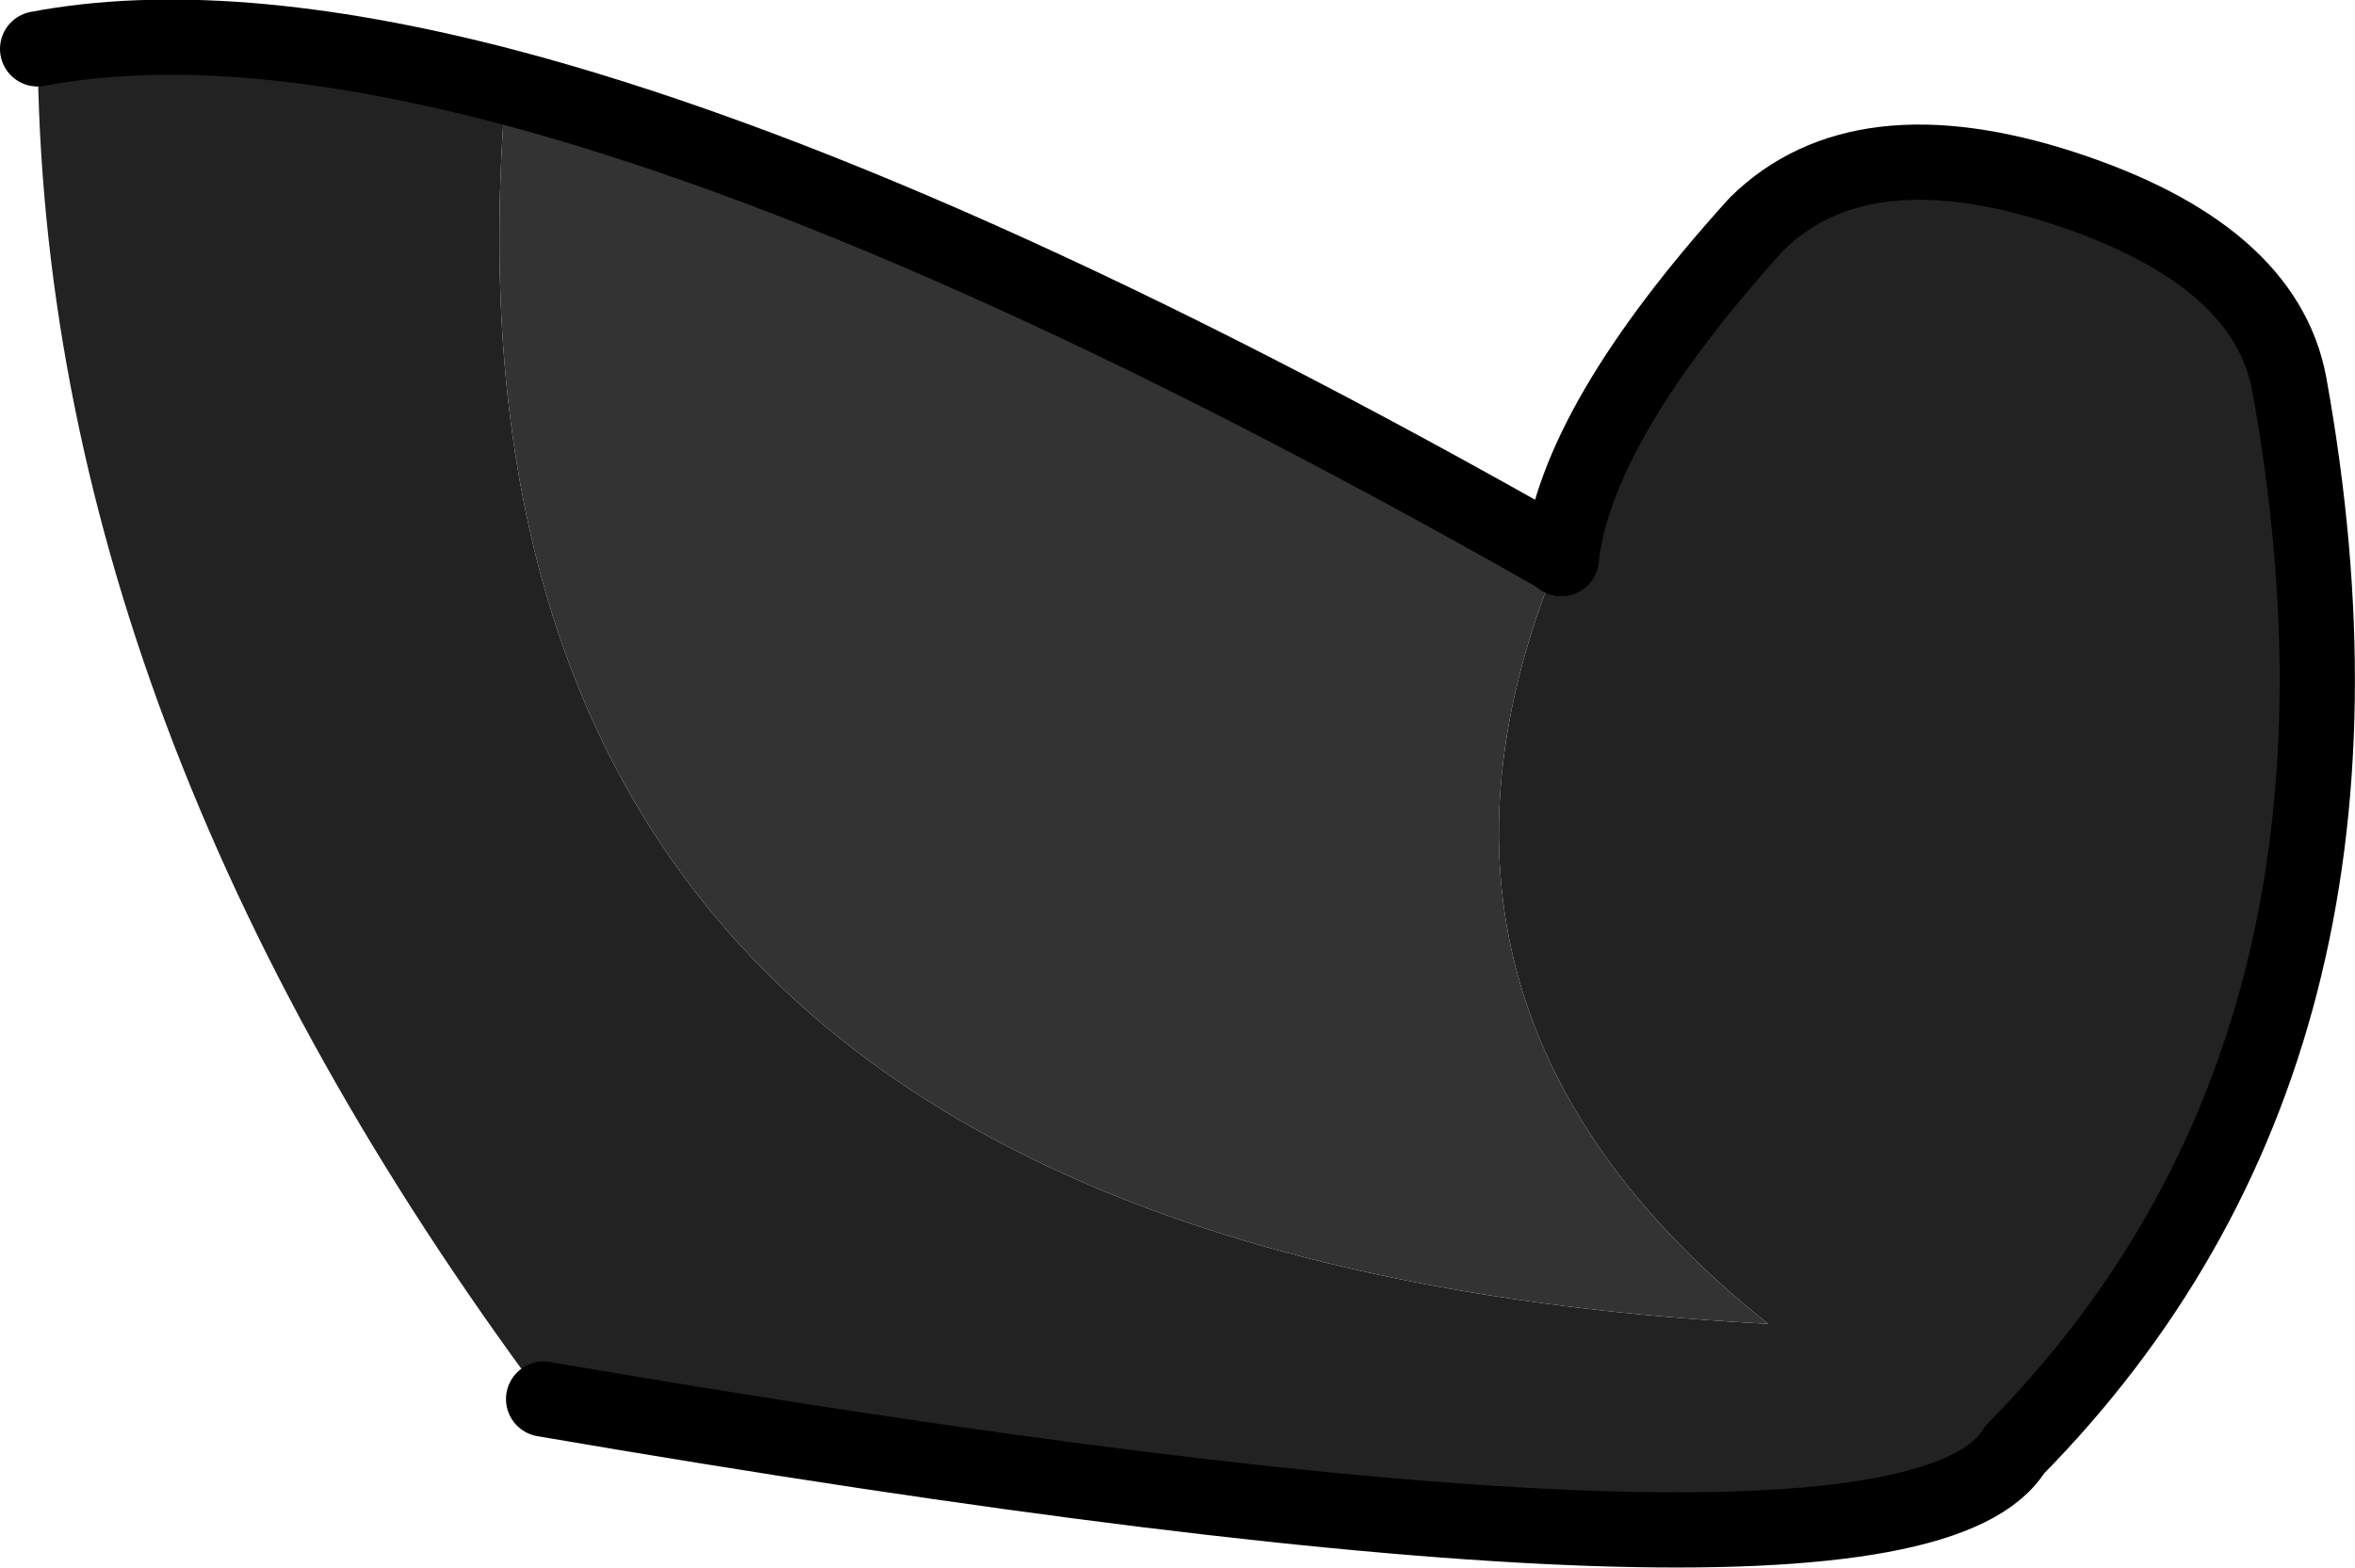
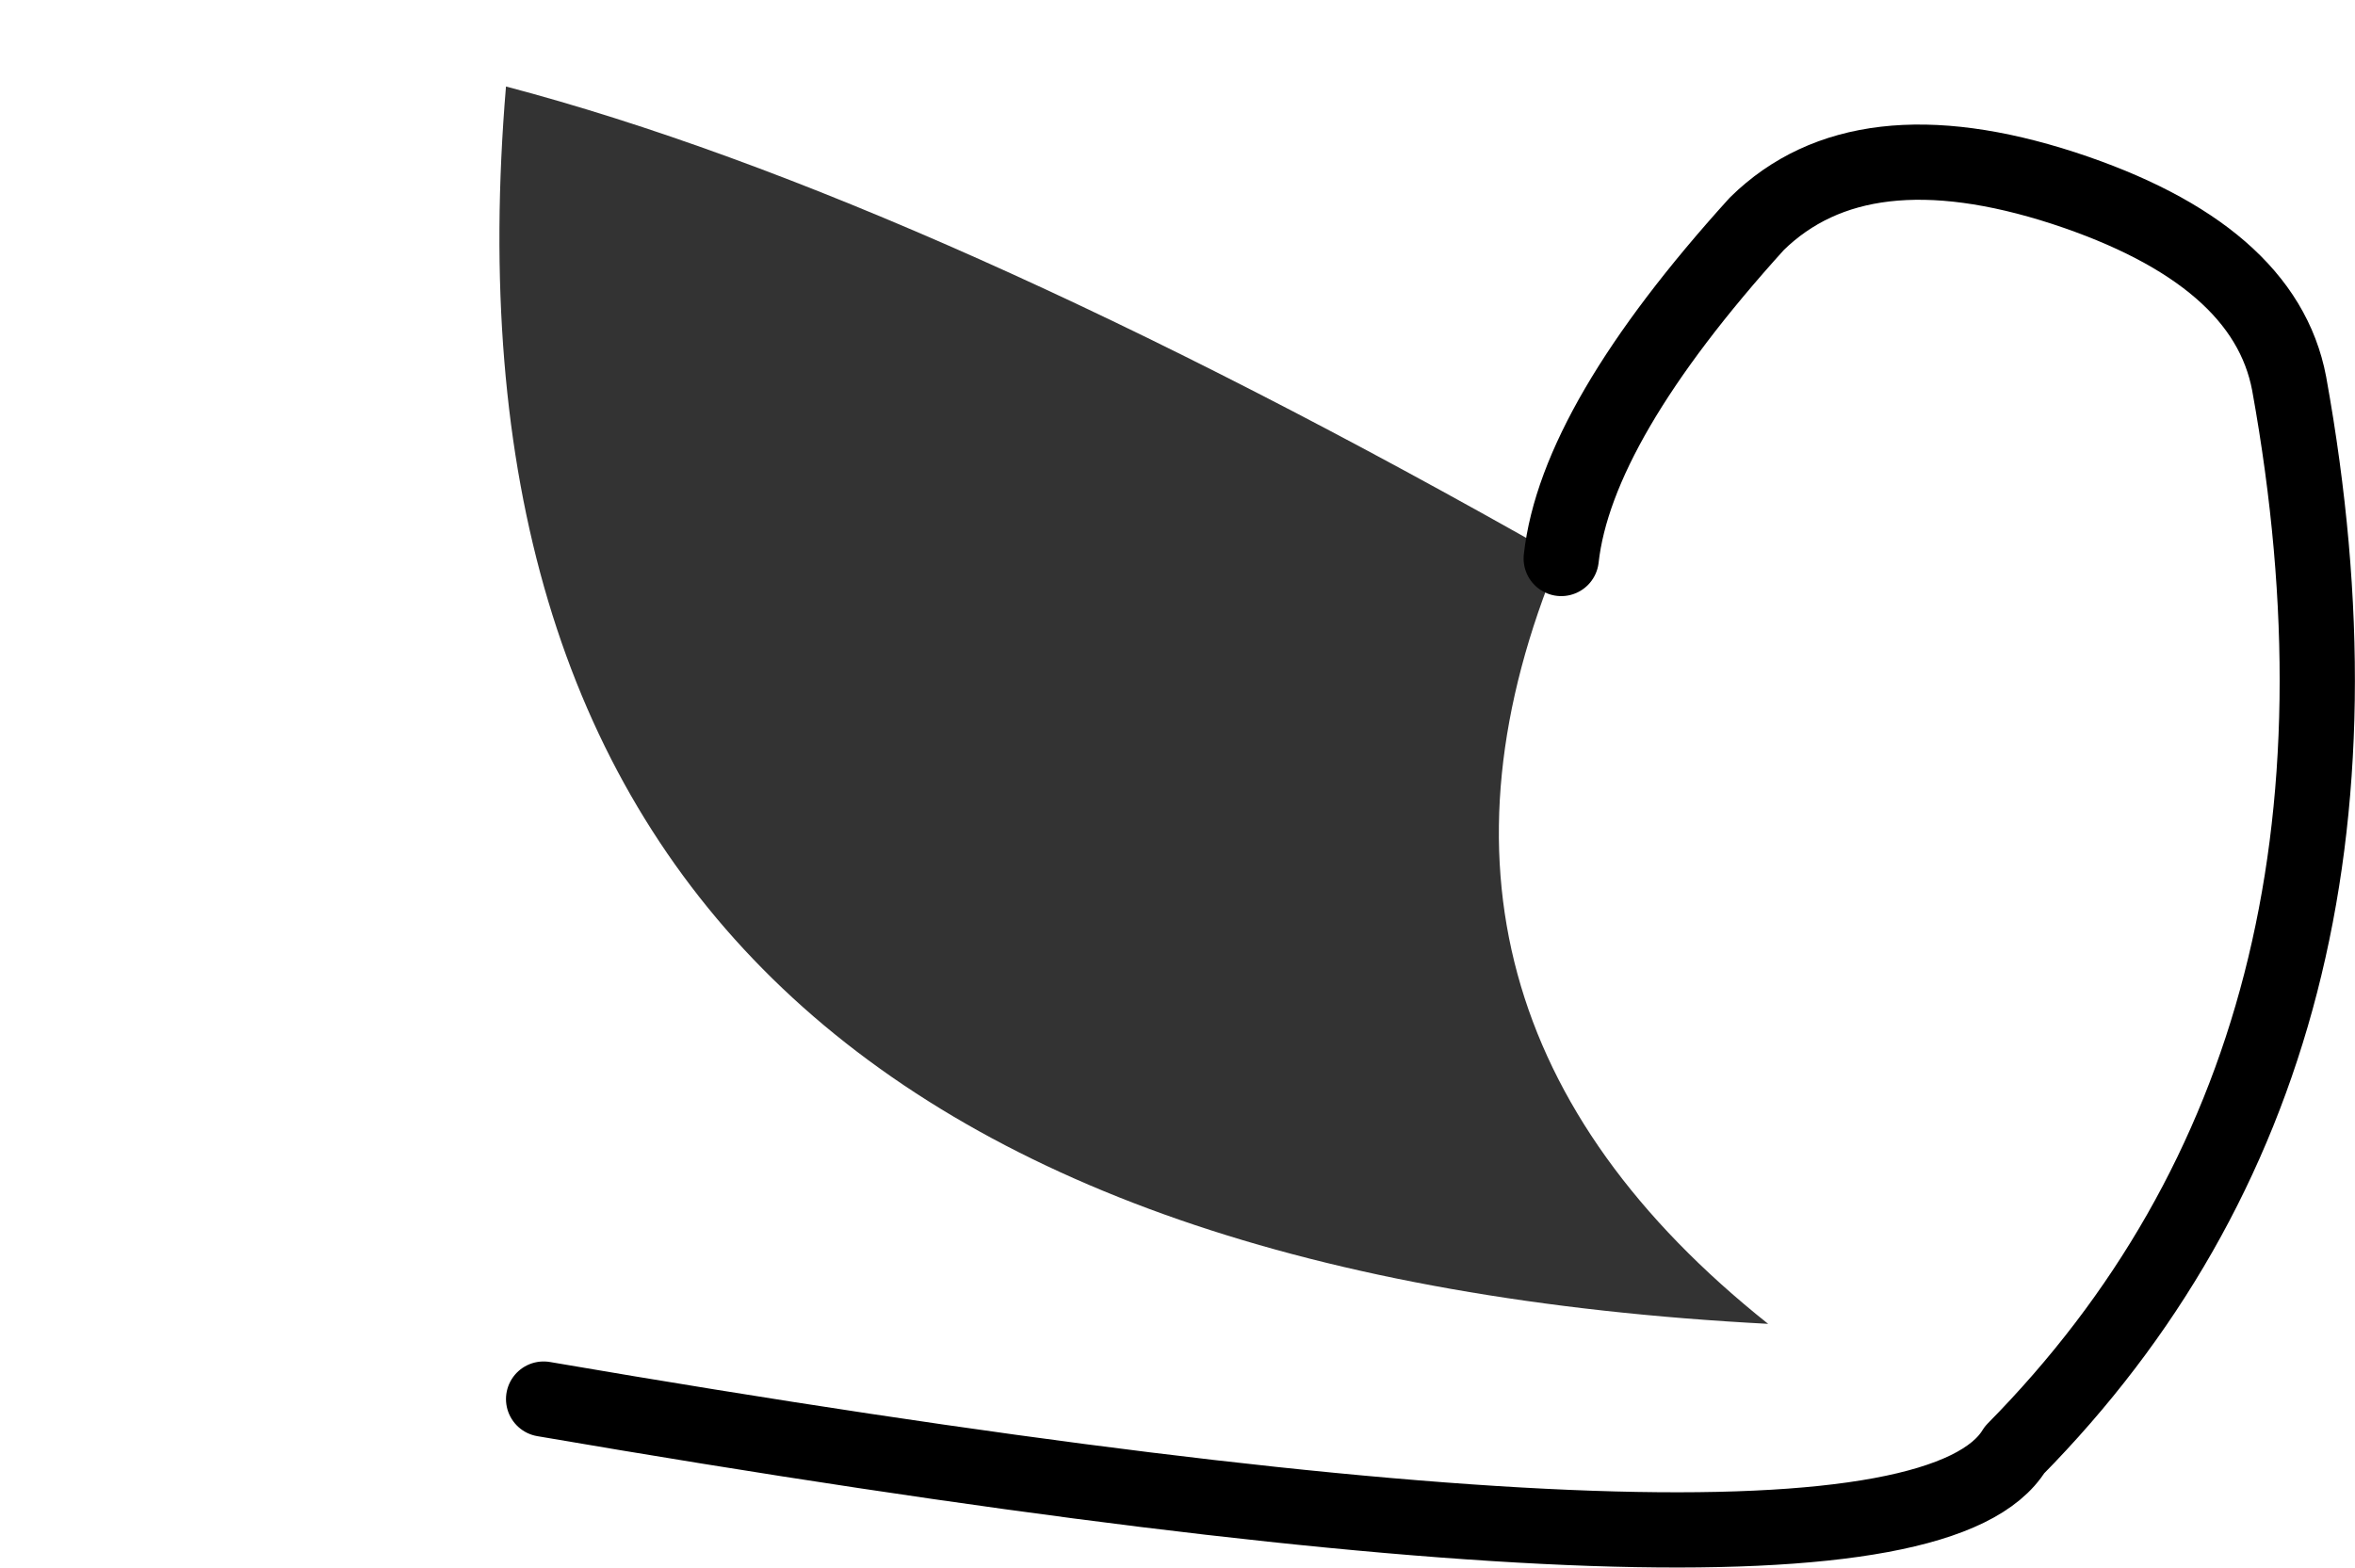
<svg xmlns="http://www.w3.org/2000/svg" height="41.7px" width="62.6px">
  <g transform="matrix(1.0, 0.0, 0.0, 1.0, 1.0, 0.95)">
-     <path d="M12.45 1.35 Q9.85 32.35 46.0 34.25 35.45 25.85 40.45 13.85 L40.5 13.9 Q40.9 10.3 45.7 5.0 48.45 2.3 53.85 4.05 59.2 5.8 59.85 9.25 63.05 26.95 52.55 37.6 49.6 42.45 13.45 36.25 0.1 18.3 0.0 0.35 5.0 -0.6 12.45 1.35" fill="#222222" fill-rule="evenodd" stroke="none" />
    <path d="M40.45 13.85 Q35.45 25.85 46.0 34.25 9.85 32.35 12.45 1.35 23.65 4.3 40.45 13.85" fill="#333333" fill-rule="evenodd" stroke="none" />
    <path d="M13.45 36.25 Q49.6 42.45 52.55 37.6 63.05 26.95 59.85 9.25 59.2 5.8 53.85 4.05 48.45 2.3 45.7 5.0 40.9 10.3 40.5 13.9" fill="none" stroke="#000000" stroke-linecap="round" stroke-linejoin="round" stroke-width="2.0" />
-     <path d="M12.45 1.35 Q5.0 -0.6 0.0 0.35 M40.5 13.9 L40.45 13.85 Q23.65 4.3 12.45 1.35" fill="none" stroke="#000000" stroke-linecap="round" stroke-linejoin="round" stroke-width="2.0" />
  </g>
</svg>